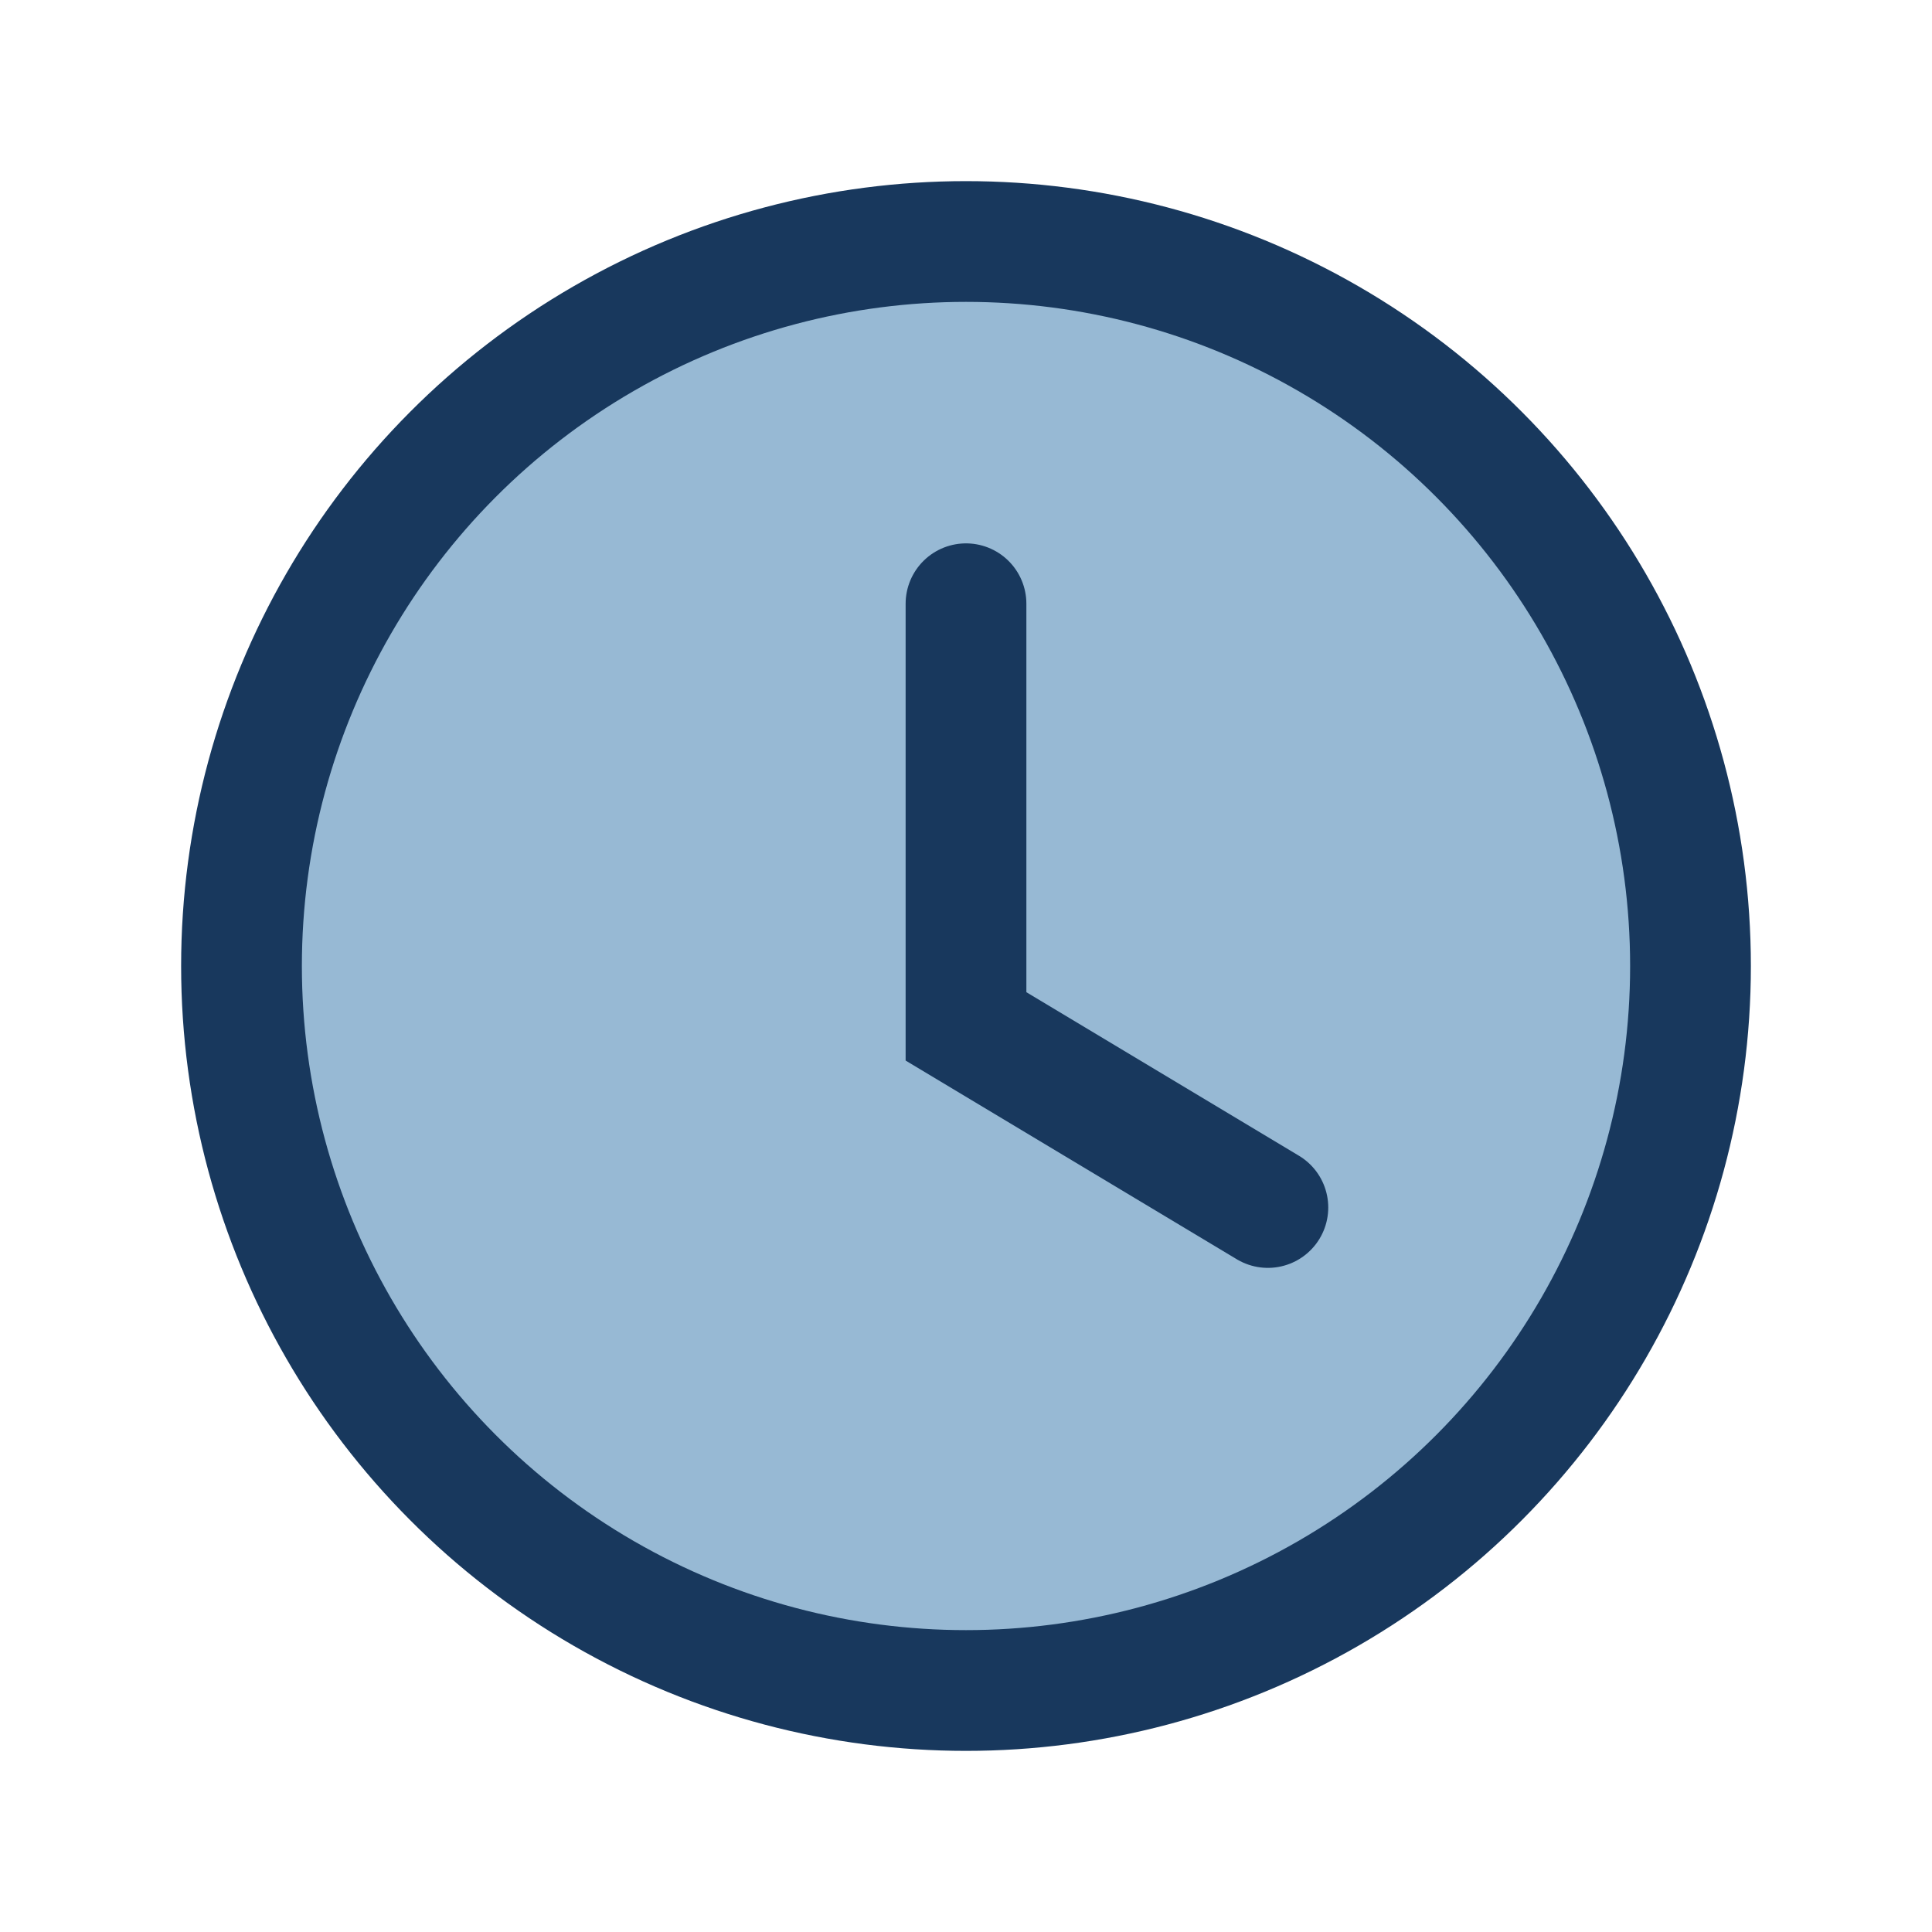
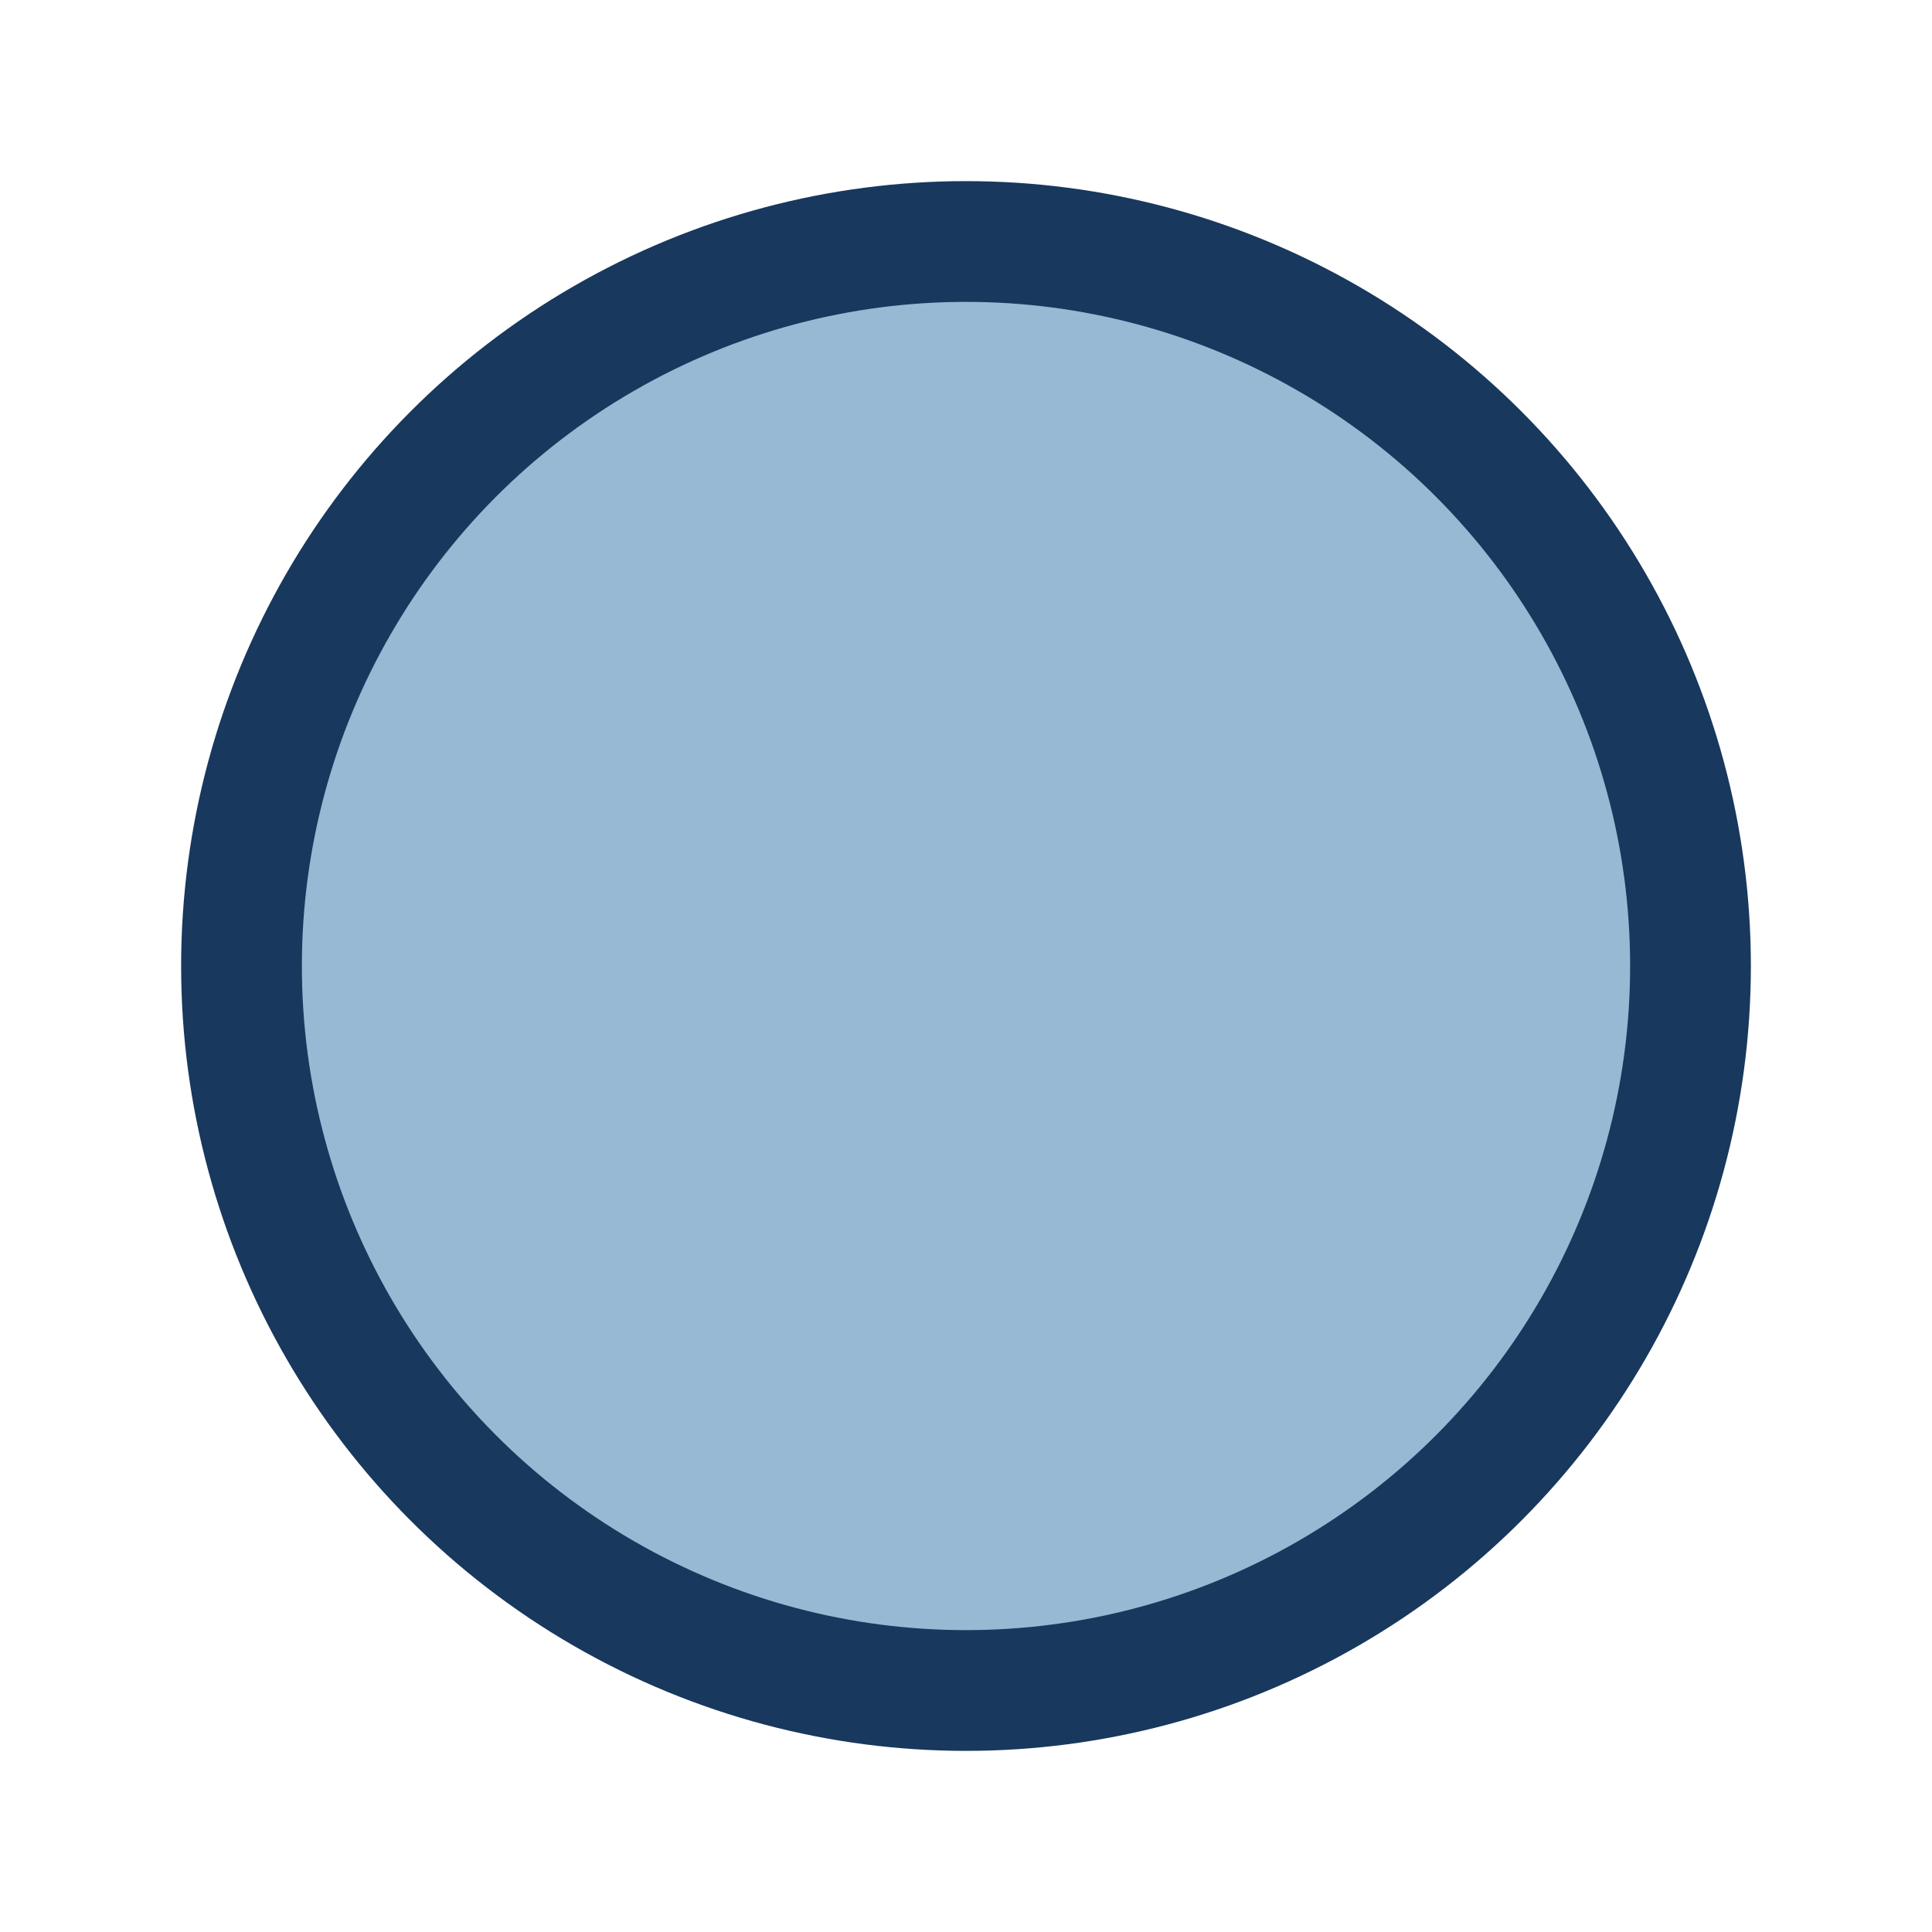
<svg xmlns="http://www.w3.org/2000/svg" width="32" height="32" viewBox="0 0 32 32">
  <circle cx="16" cy="16" r="12" fill="#97B9D4" stroke="#18385D" stroke-width="2" />
-   <path d="M16 10v7l5 3" stroke="#18385D" stroke-width="2" fill="none" stroke-linecap="round" />
</svg>